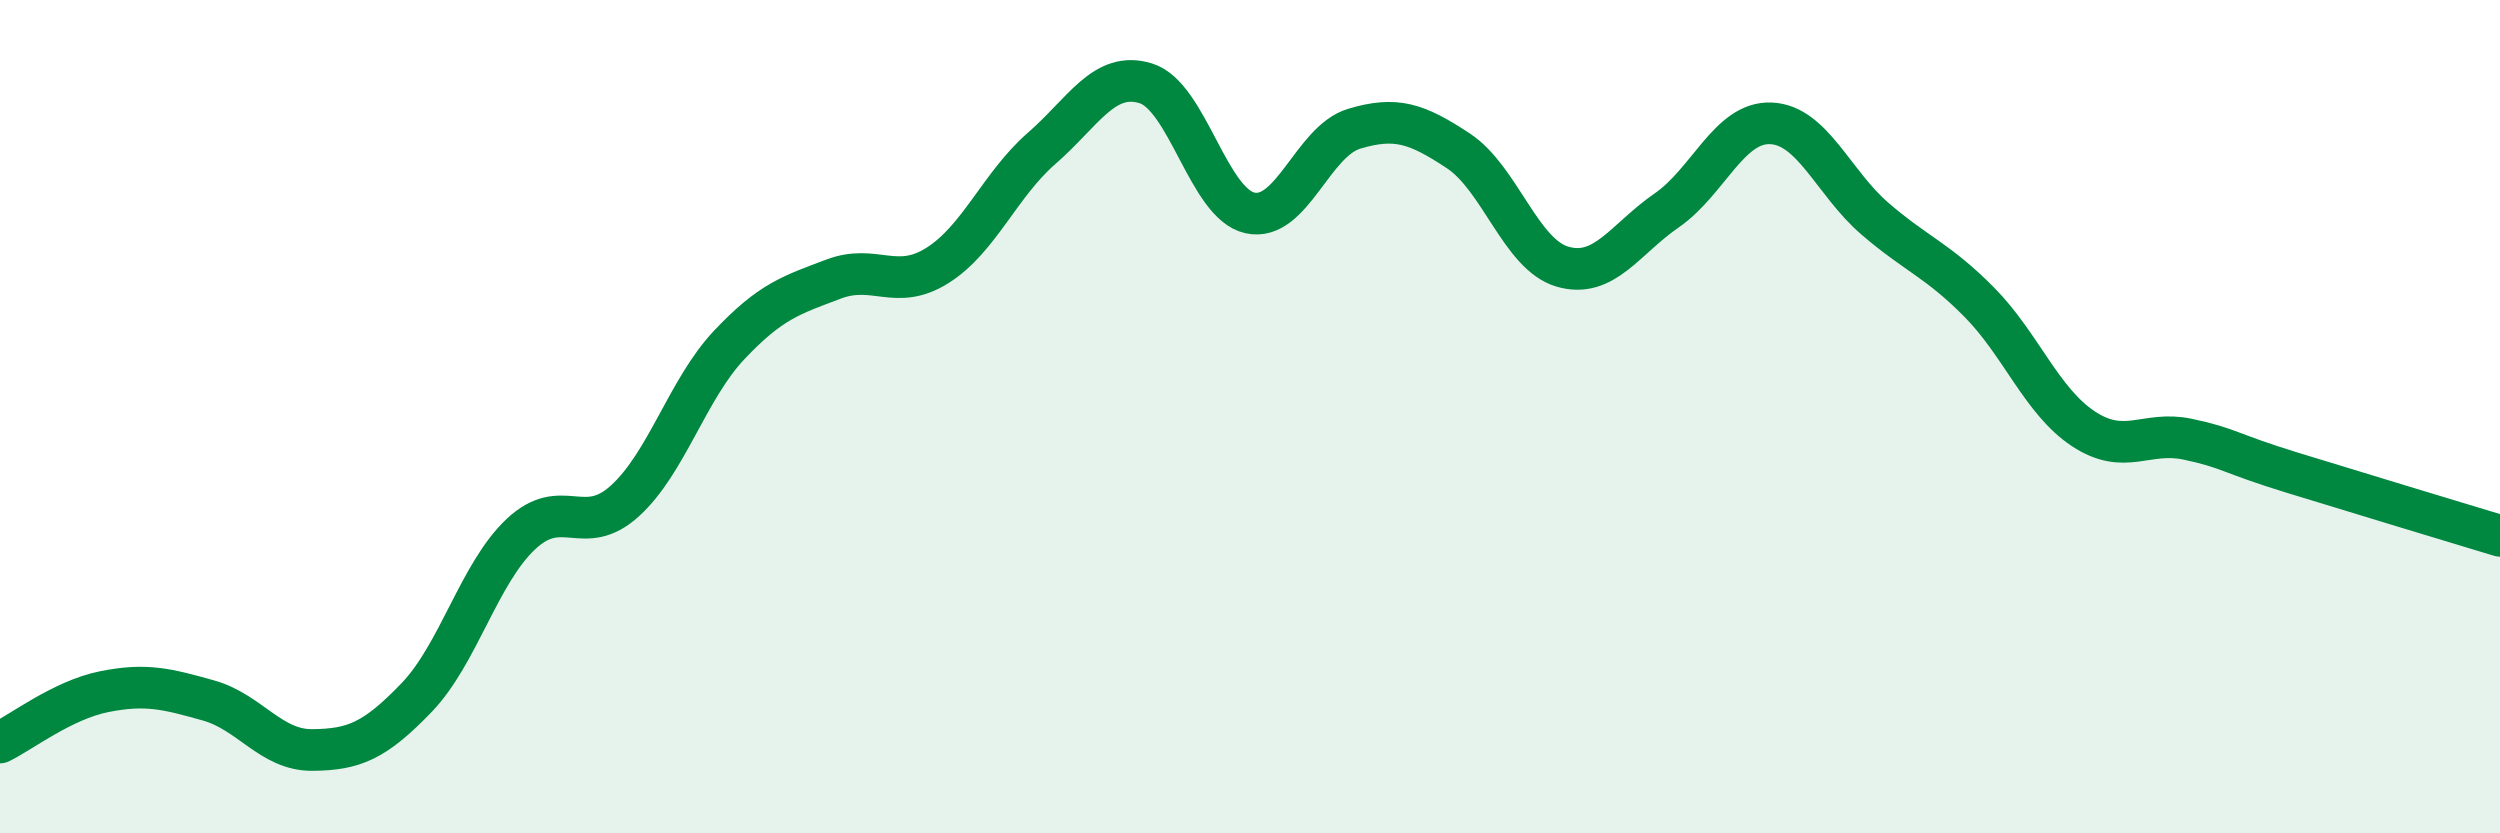
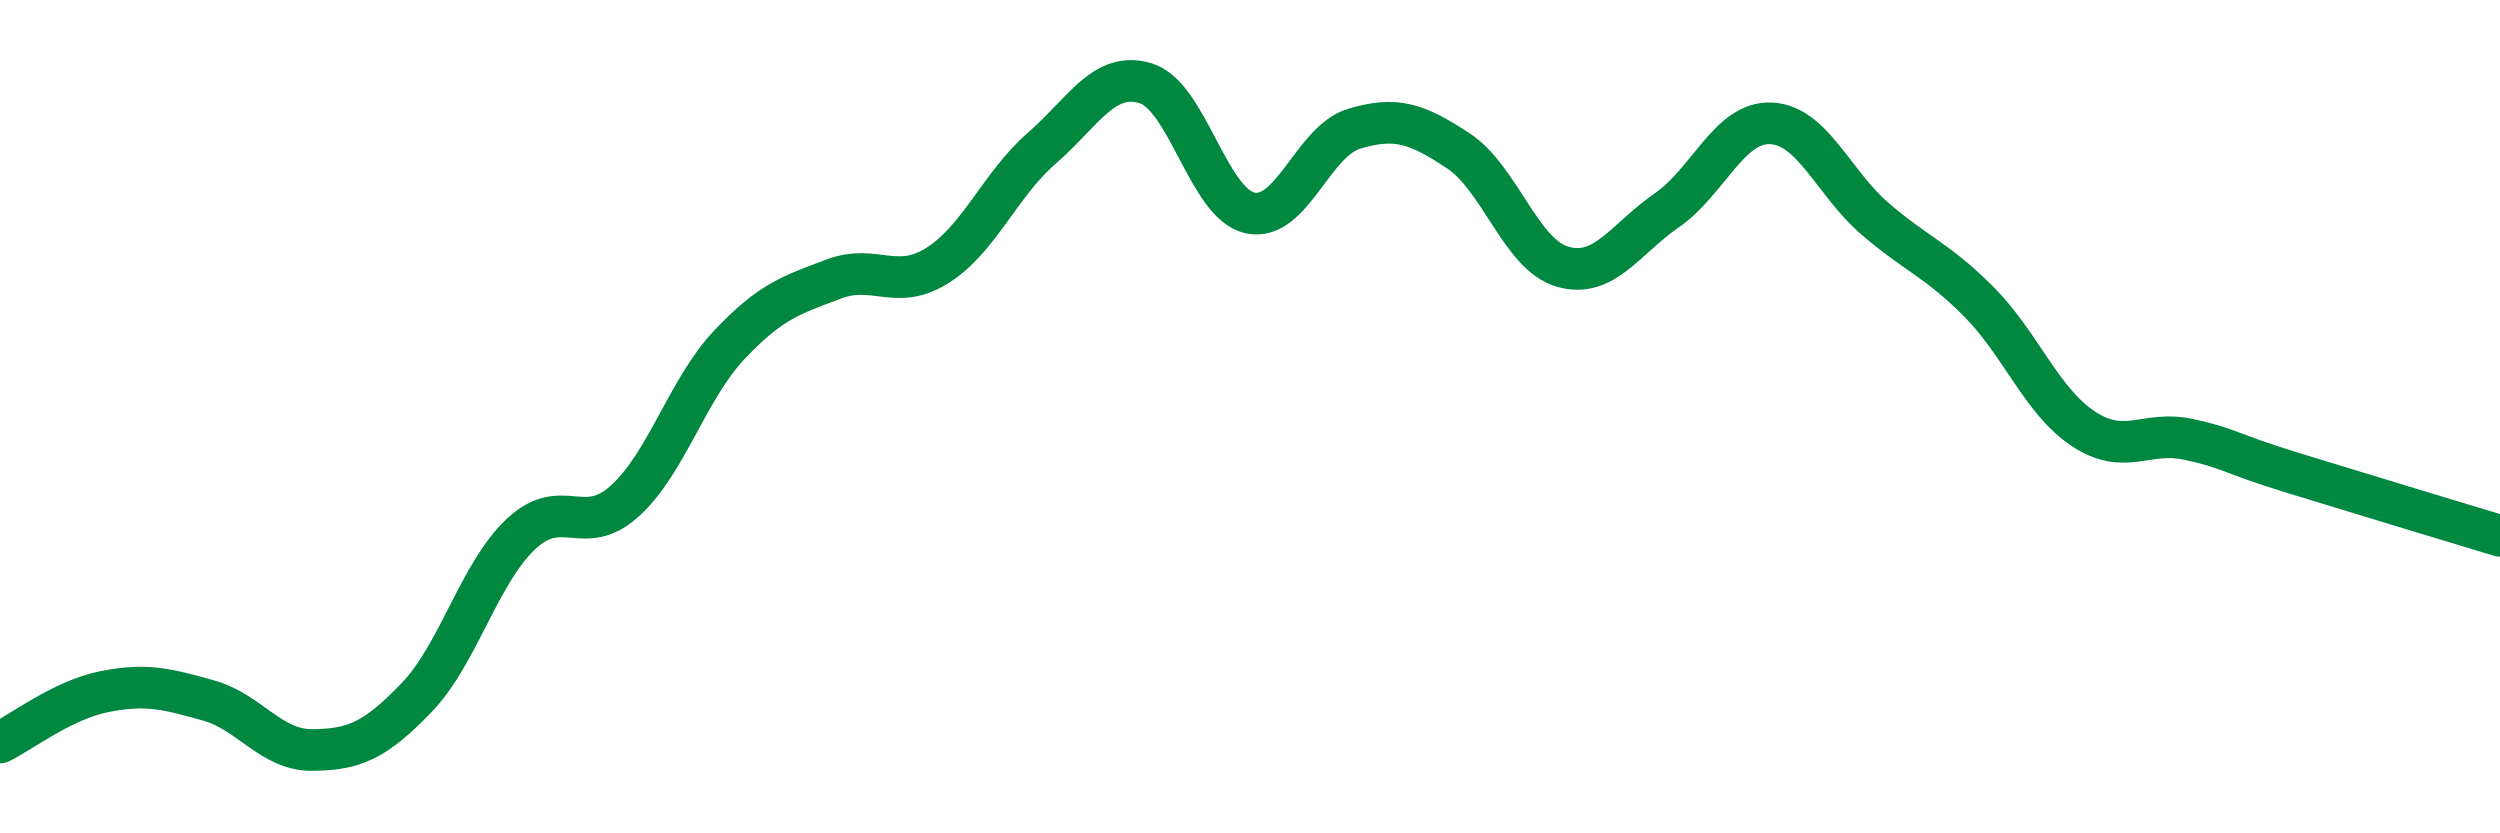
<svg xmlns="http://www.w3.org/2000/svg" width="60" height="20" viewBox="0 0 60 20">
-   <path d="M 0,17.82 C 0.5,17.58 1.5,16.8 2.5,16.6 C 3.5,16.4 4,16.53 5,16.81 C 6,17.09 6.5,18.01 7.5,18 C 8.5,17.99 9,17.78 10,16.74 C 11,15.7 11.5,13.76 12.5,12.82 C 13.5,11.88 14,12.93 15,12.02 C 16,11.11 16.5,9.34 17.5,8.28 C 18.5,7.22 19,7.08 20,6.7 C 21,6.32 21.5,7 22.5,6.37 C 23.5,5.74 24,4.43 25,3.56 C 26,2.69 26.5,1.69 27.5,2 C 28.5,2.31 29,4.89 30,5.11 C 31,5.33 31.5,3.39 32.5,3.09 C 33.5,2.79 34,2.96 35,3.62 C 36,4.28 36.5,6.11 37.5,6.4 C 38.5,6.69 39,5.74 40,5.05 C 41,4.36 41.5,2.92 42.5,2.96 C 43.5,3 44,4.39 45,5.25 C 46,6.11 46.5,6.24 47.5,7.25 C 48.5,8.26 49,9.63 50,10.29 C 51,10.95 51.5,10.33 52.5,10.54 C 53.5,10.75 53.5,10.88 55,11.34 C 56.5,11.8 59,12.56 60,12.86L60 20L0 20Z" fill="#008740" opacity="0.1" stroke-linecap="round" stroke-linejoin="round" />
  <path d="M 0,17.82 C 0.5,17.58 1.5,16.8 2.5,16.6 C 3.5,16.4 4,16.53 5,16.81 C 6,17.09 6.5,18.01 7.5,18 C 8.5,17.99 9,17.78 10,16.74 C 11,15.7 11.5,13.76 12.5,12.82 C 13.5,11.88 14,12.93 15,12.02 C 16,11.11 16.5,9.34 17.5,8.28 C 18.5,7.22 19,7.08 20,6.7 C 21,6.32 21.5,7 22.5,6.37 C 23.5,5.74 24,4.43 25,3.56 C 26,2.69 26.5,1.69 27.5,2 C 28.5,2.31 29,4.89 30,5.11 C 31,5.33 31.5,3.39 32.5,3.09 C 33.5,2.79 34,2.96 35,3.62 C 36,4.28 36.5,6.11 37.5,6.4 C 38.5,6.69 39,5.74 40,5.05 C 41,4.36 41.5,2.92 42.5,2.96 C 43.5,3 44,4.39 45,5.25 C 46,6.11 46.5,6.24 47.5,7.25 C 48.5,8.26 49,9.63 50,10.29 C 51,10.95 51.5,10.33 52.5,10.54 C 53.5,10.75 53.5,10.88 55,11.34 C 56.5,11.8 59,12.56 60,12.86" stroke="#008740" stroke-width="1" fill="none" stroke-linecap="round" stroke-linejoin="round" />
</svg>